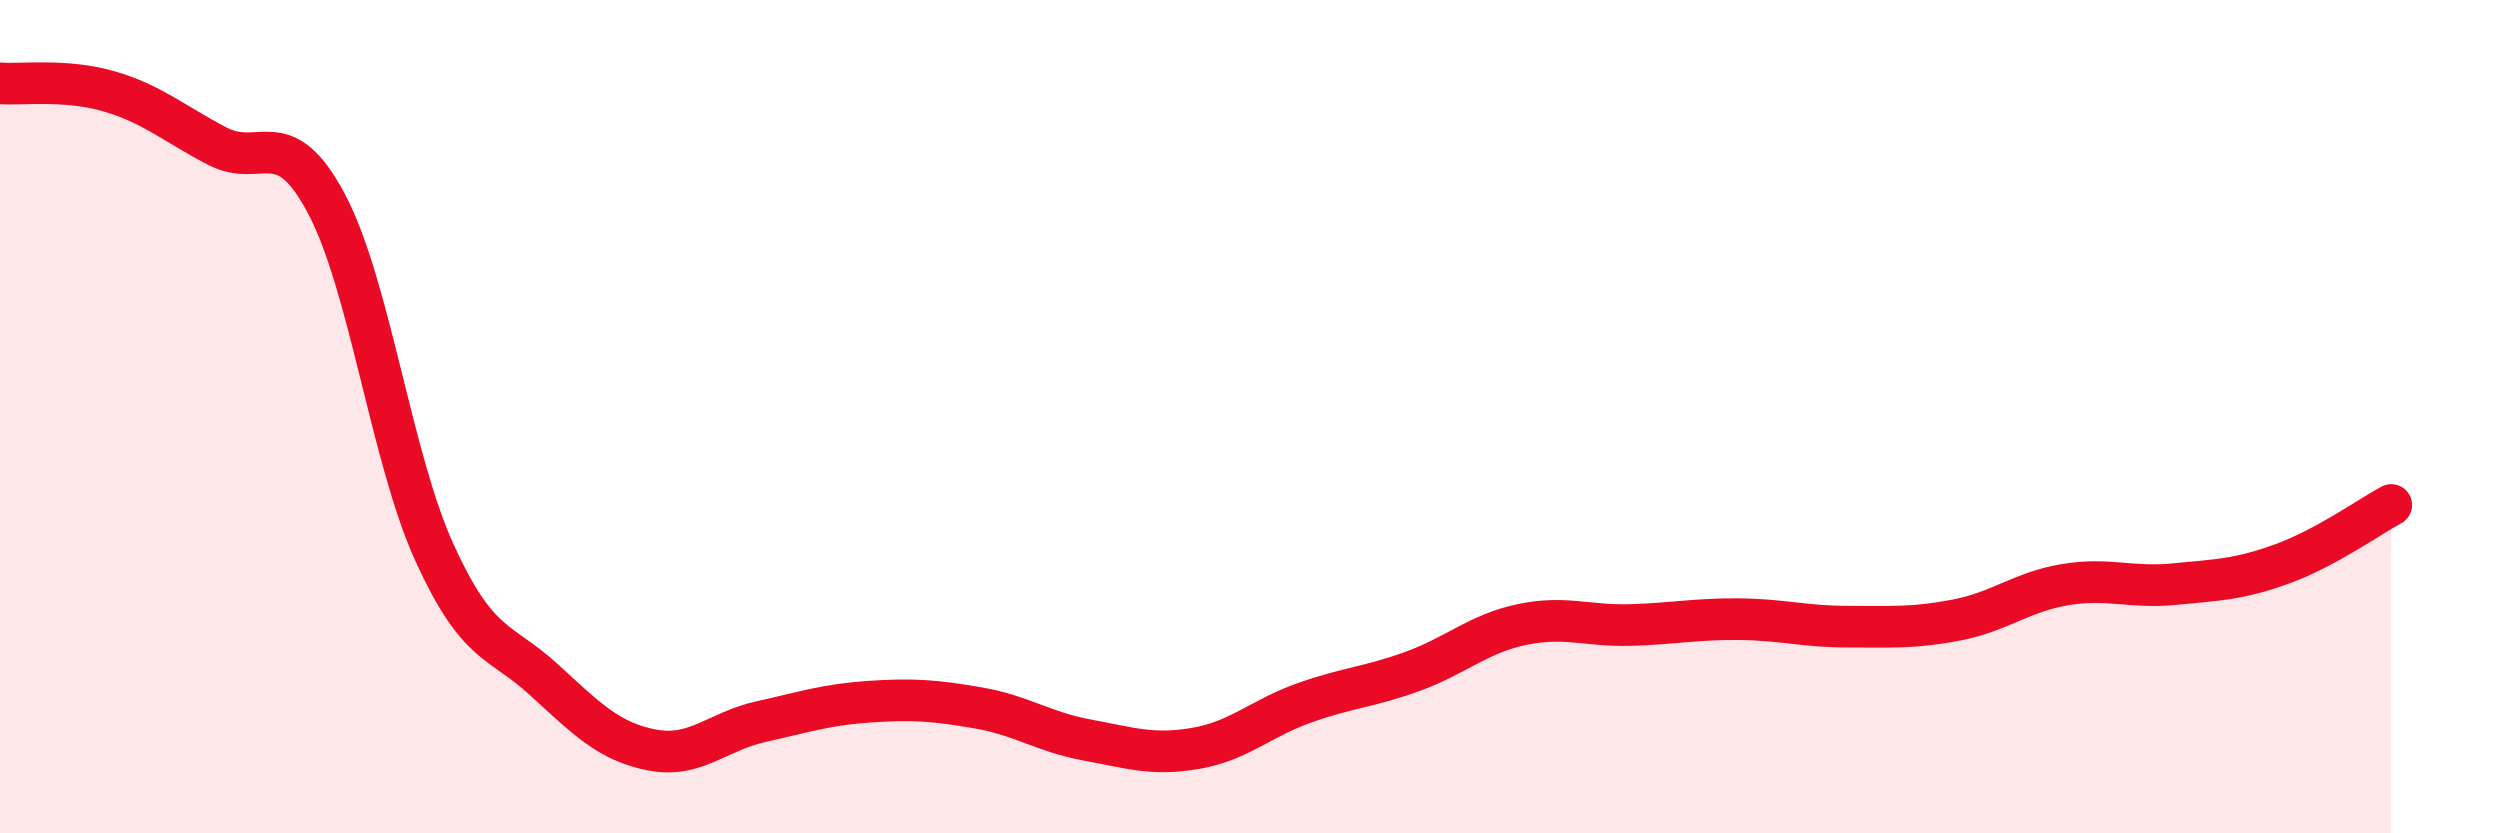
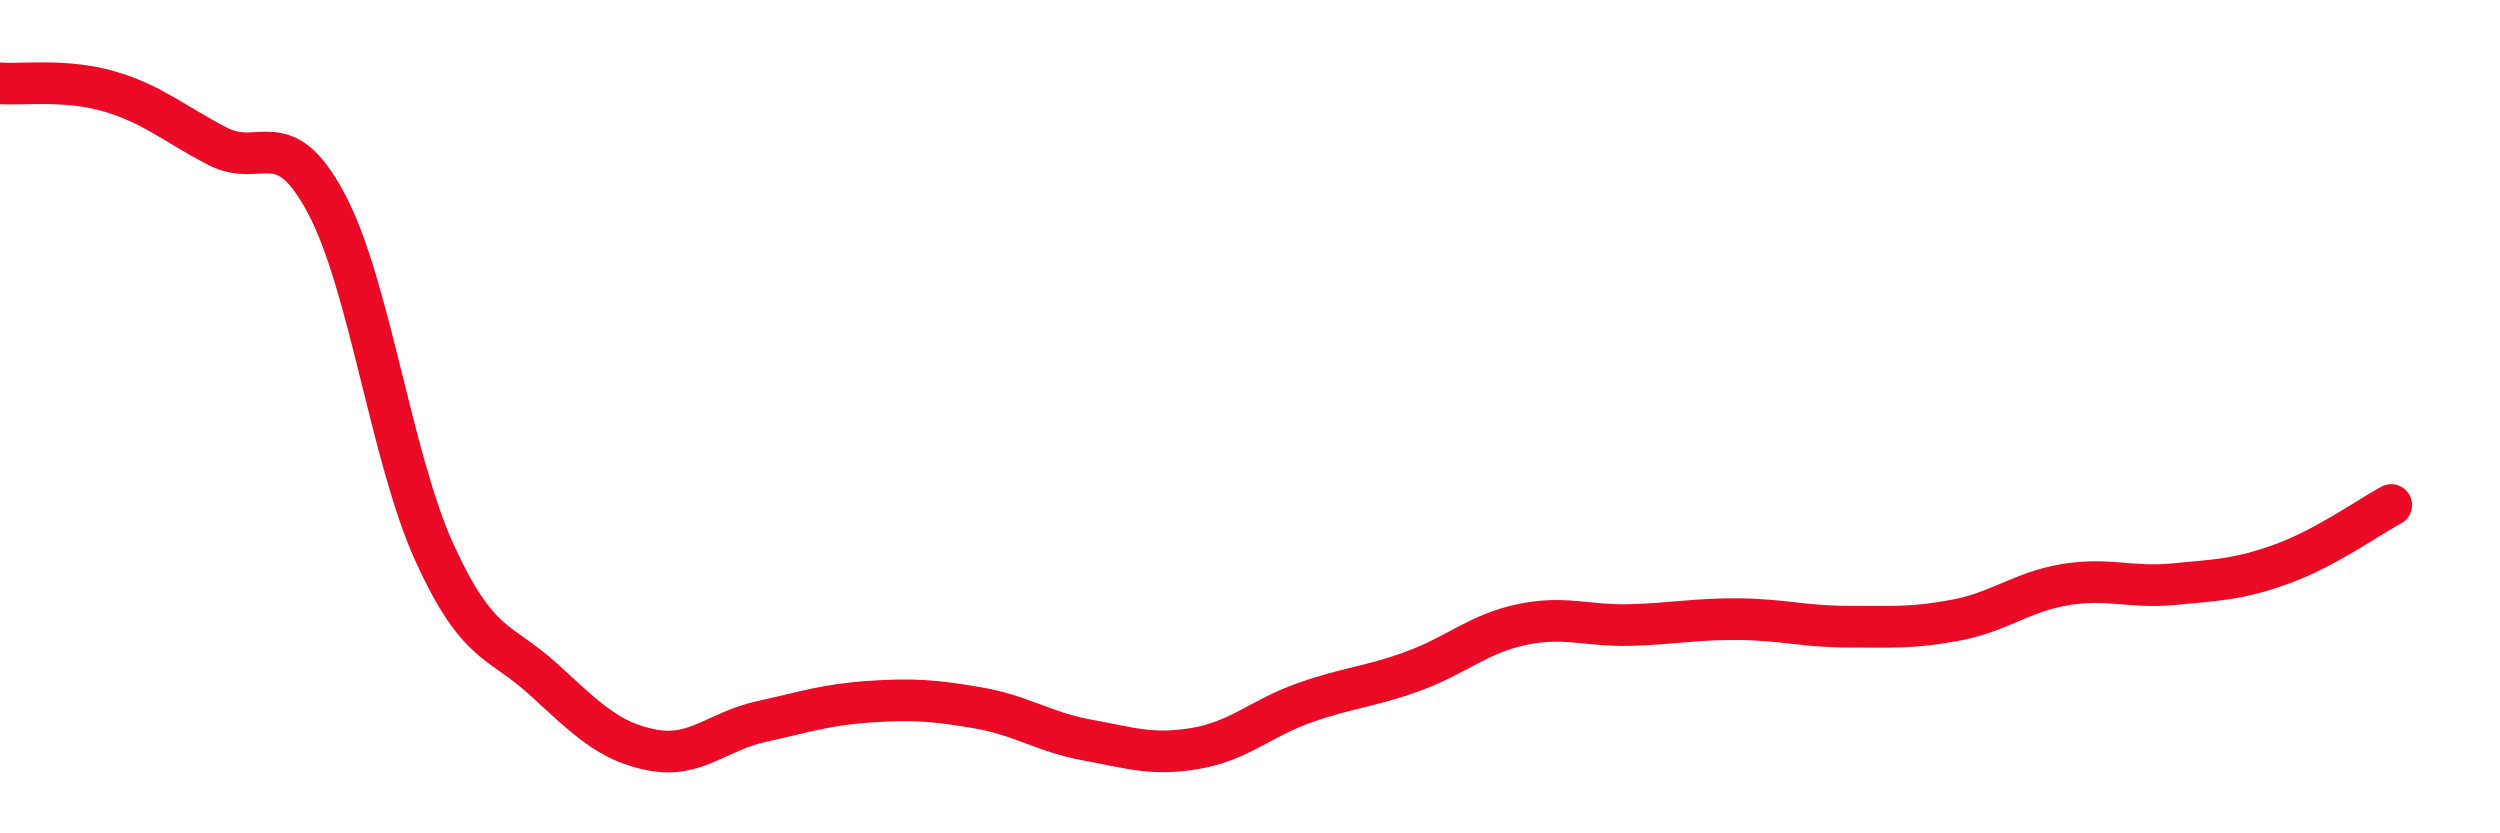
<svg xmlns="http://www.w3.org/2000/svg" width="60" height="20" viewBox="0 0 60 20">
-   <path d="M 0,2 C 0.52,2.04 1.57,1.89 2.61,2.19 C 3.65,2.49 4.18,2.97 5.22,3.51 C 6.26,4.05 6.79,2.93 7.83,4.88 C 8.87,6.83 9.39,10.99 10.43,13.27 C 11.47,15.55 12,15.35 13.04,16.3 C 14.08,17.25 14.61,17.8 15.65,18 C 16.69,18.2 17.22,17.55 18.26,17.32 C 19.3,17.09 19.83,16.91 20.87,16.84 C 21.91,16.77 22.44,16.81 23.48,16.99 C 24.52,17.17 25.05,17.57 26.09,17.76 C 27.13,17.95 27.66,18.14 28.7,17.96 C 29.74,17.78 30.26,17.24 31.3,16.87 C 32.34,16.5 32.87,16.49 33.91,16.11 C 34.95,15.73 35.48,15.21 36.52,14.99 C 37.56,14.77 38.09,15.03 39.13,15 C 40.17,14.97 40.7,14.85 41.74,14.86 C 42.78,14.87 43.31,15.04 44.35,15.04 C 45.39,15.04 45.92,15.08 46.96,14.88 C 48,14.68 48.53,14.2 49.57,14.03 C 50.61,13.86 51.13,14.12 52.17,14.02 C 53.21,13.92 53.74,13.91 54.78,13.53 C 55.82,13.15 56.87,12.4 57.39,12.12L57.39 20L0 20Z" fill="#EB0A25" opacity="0.1" stroke-linecap="round" stroke-linejoin="round" />
  <path d="M 0,2 C 0.52,2.04 1.57,1.89 2.61,2.19 C 3.65,2.49 4.18,2.97 5.22,3.51 C 6.26,4.05 6.79,2.93 7.83,4.88 C 8.87,6.83 9.39,10.99 10.43,13.27 C 11.47,15.55 12,15.35 13.04,16.3 C 14.08,17.25 14.61,17.8 15.65,18 C 16.69,18.2 17.22,17.55 18.26,17.32 C 19.3,17.09 19.83,16.91 20.87,16.84 C 21.91,16.77 22.44,16.81 23.48,16.99 C 24.52,17.17 25.05,17.57 26.09,17.76 C 27.13,17.95 27.66,18.14 28.7,17.96 C 29.74,17.78 30.26,17.24 31.3,16.87 C 32.34,16.5 32.87,16.49 33.91,16.11 C 34.95,15.73 35.48,15.21 36.52,14.99 C 37.56,14.77 38.09,15.03 39.13,15 C 40.17,14.97 40.7,14.85 41.74,14.86 C 42.78,14.87 43.31,15.04 44.35,15.04 C 45.39,15.04 45.92,15.08 46.96,14.88 C 48,14.68 48.53,14.2 49.57,14.03 C 50.61,13.86 51.13,14.12 52.17,14.02 C 53.21,13.92 53.74,13.91 54.78,13.53 C 55.82,13.15 56.87,12.4 57.39,12.12" stroke="#EB0A25" stroke-width="1" fill="none" stroke-linecap="round" stroke-linejoin="round" />
</svg>